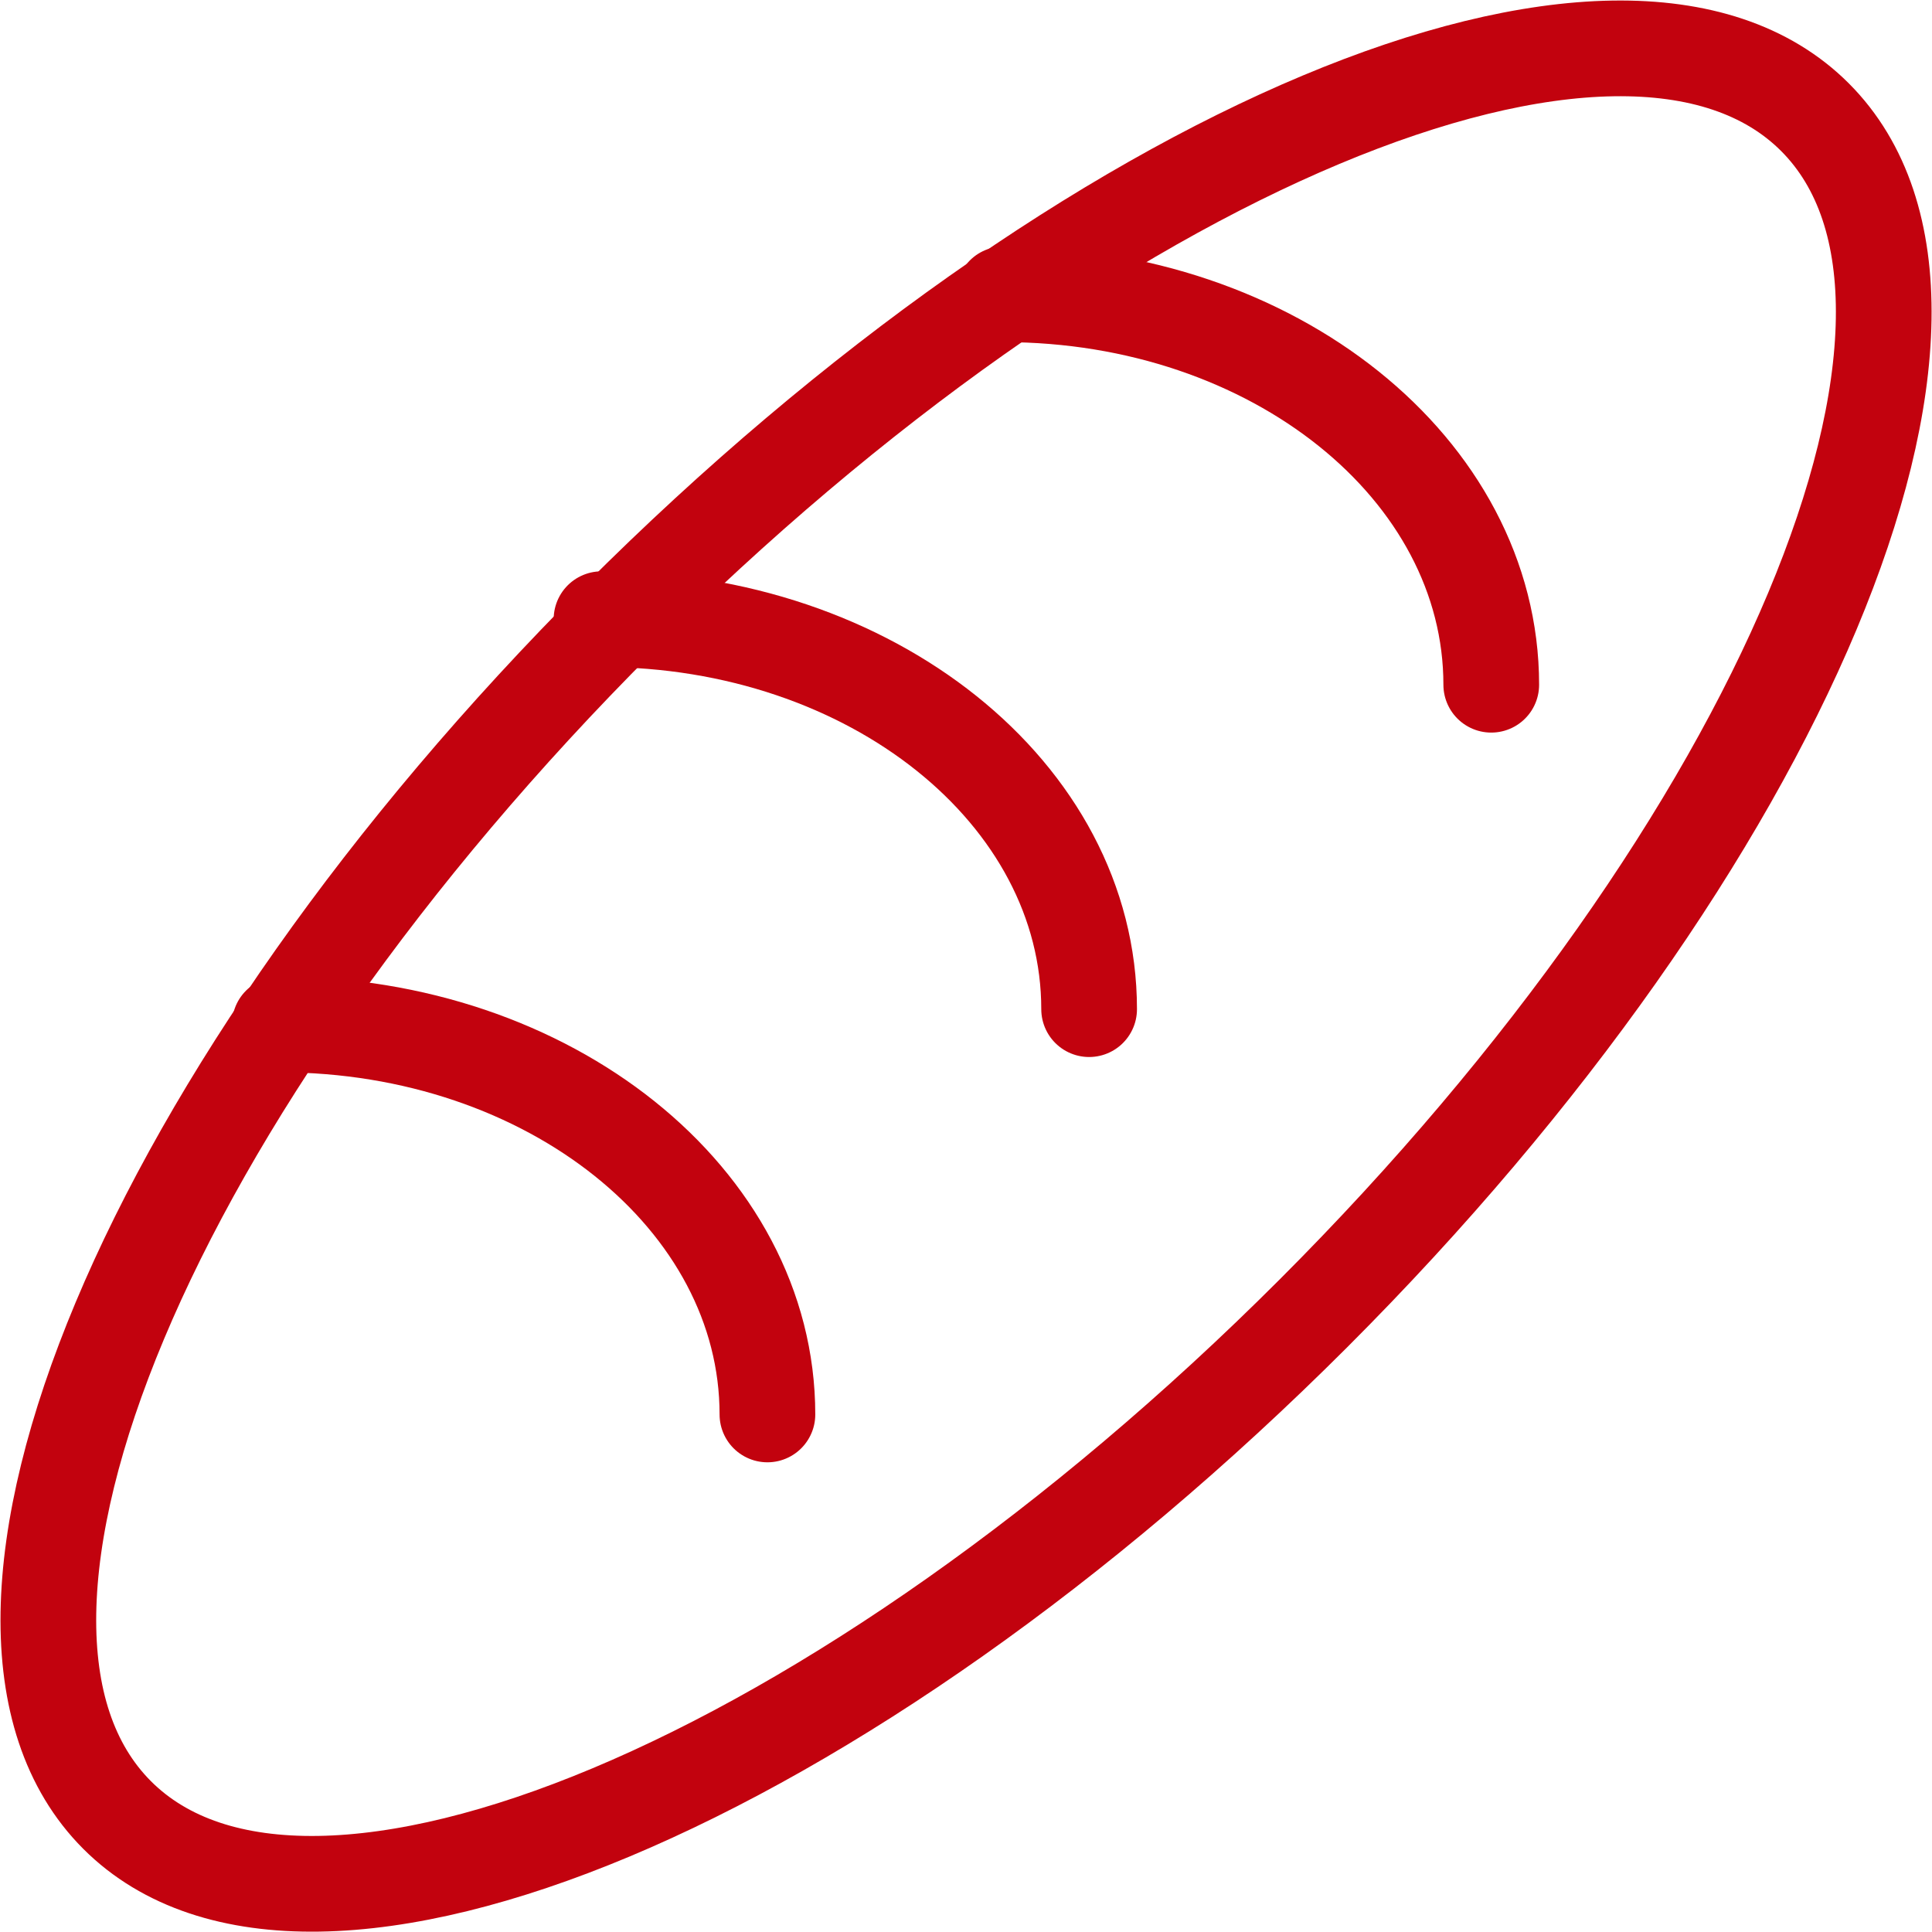
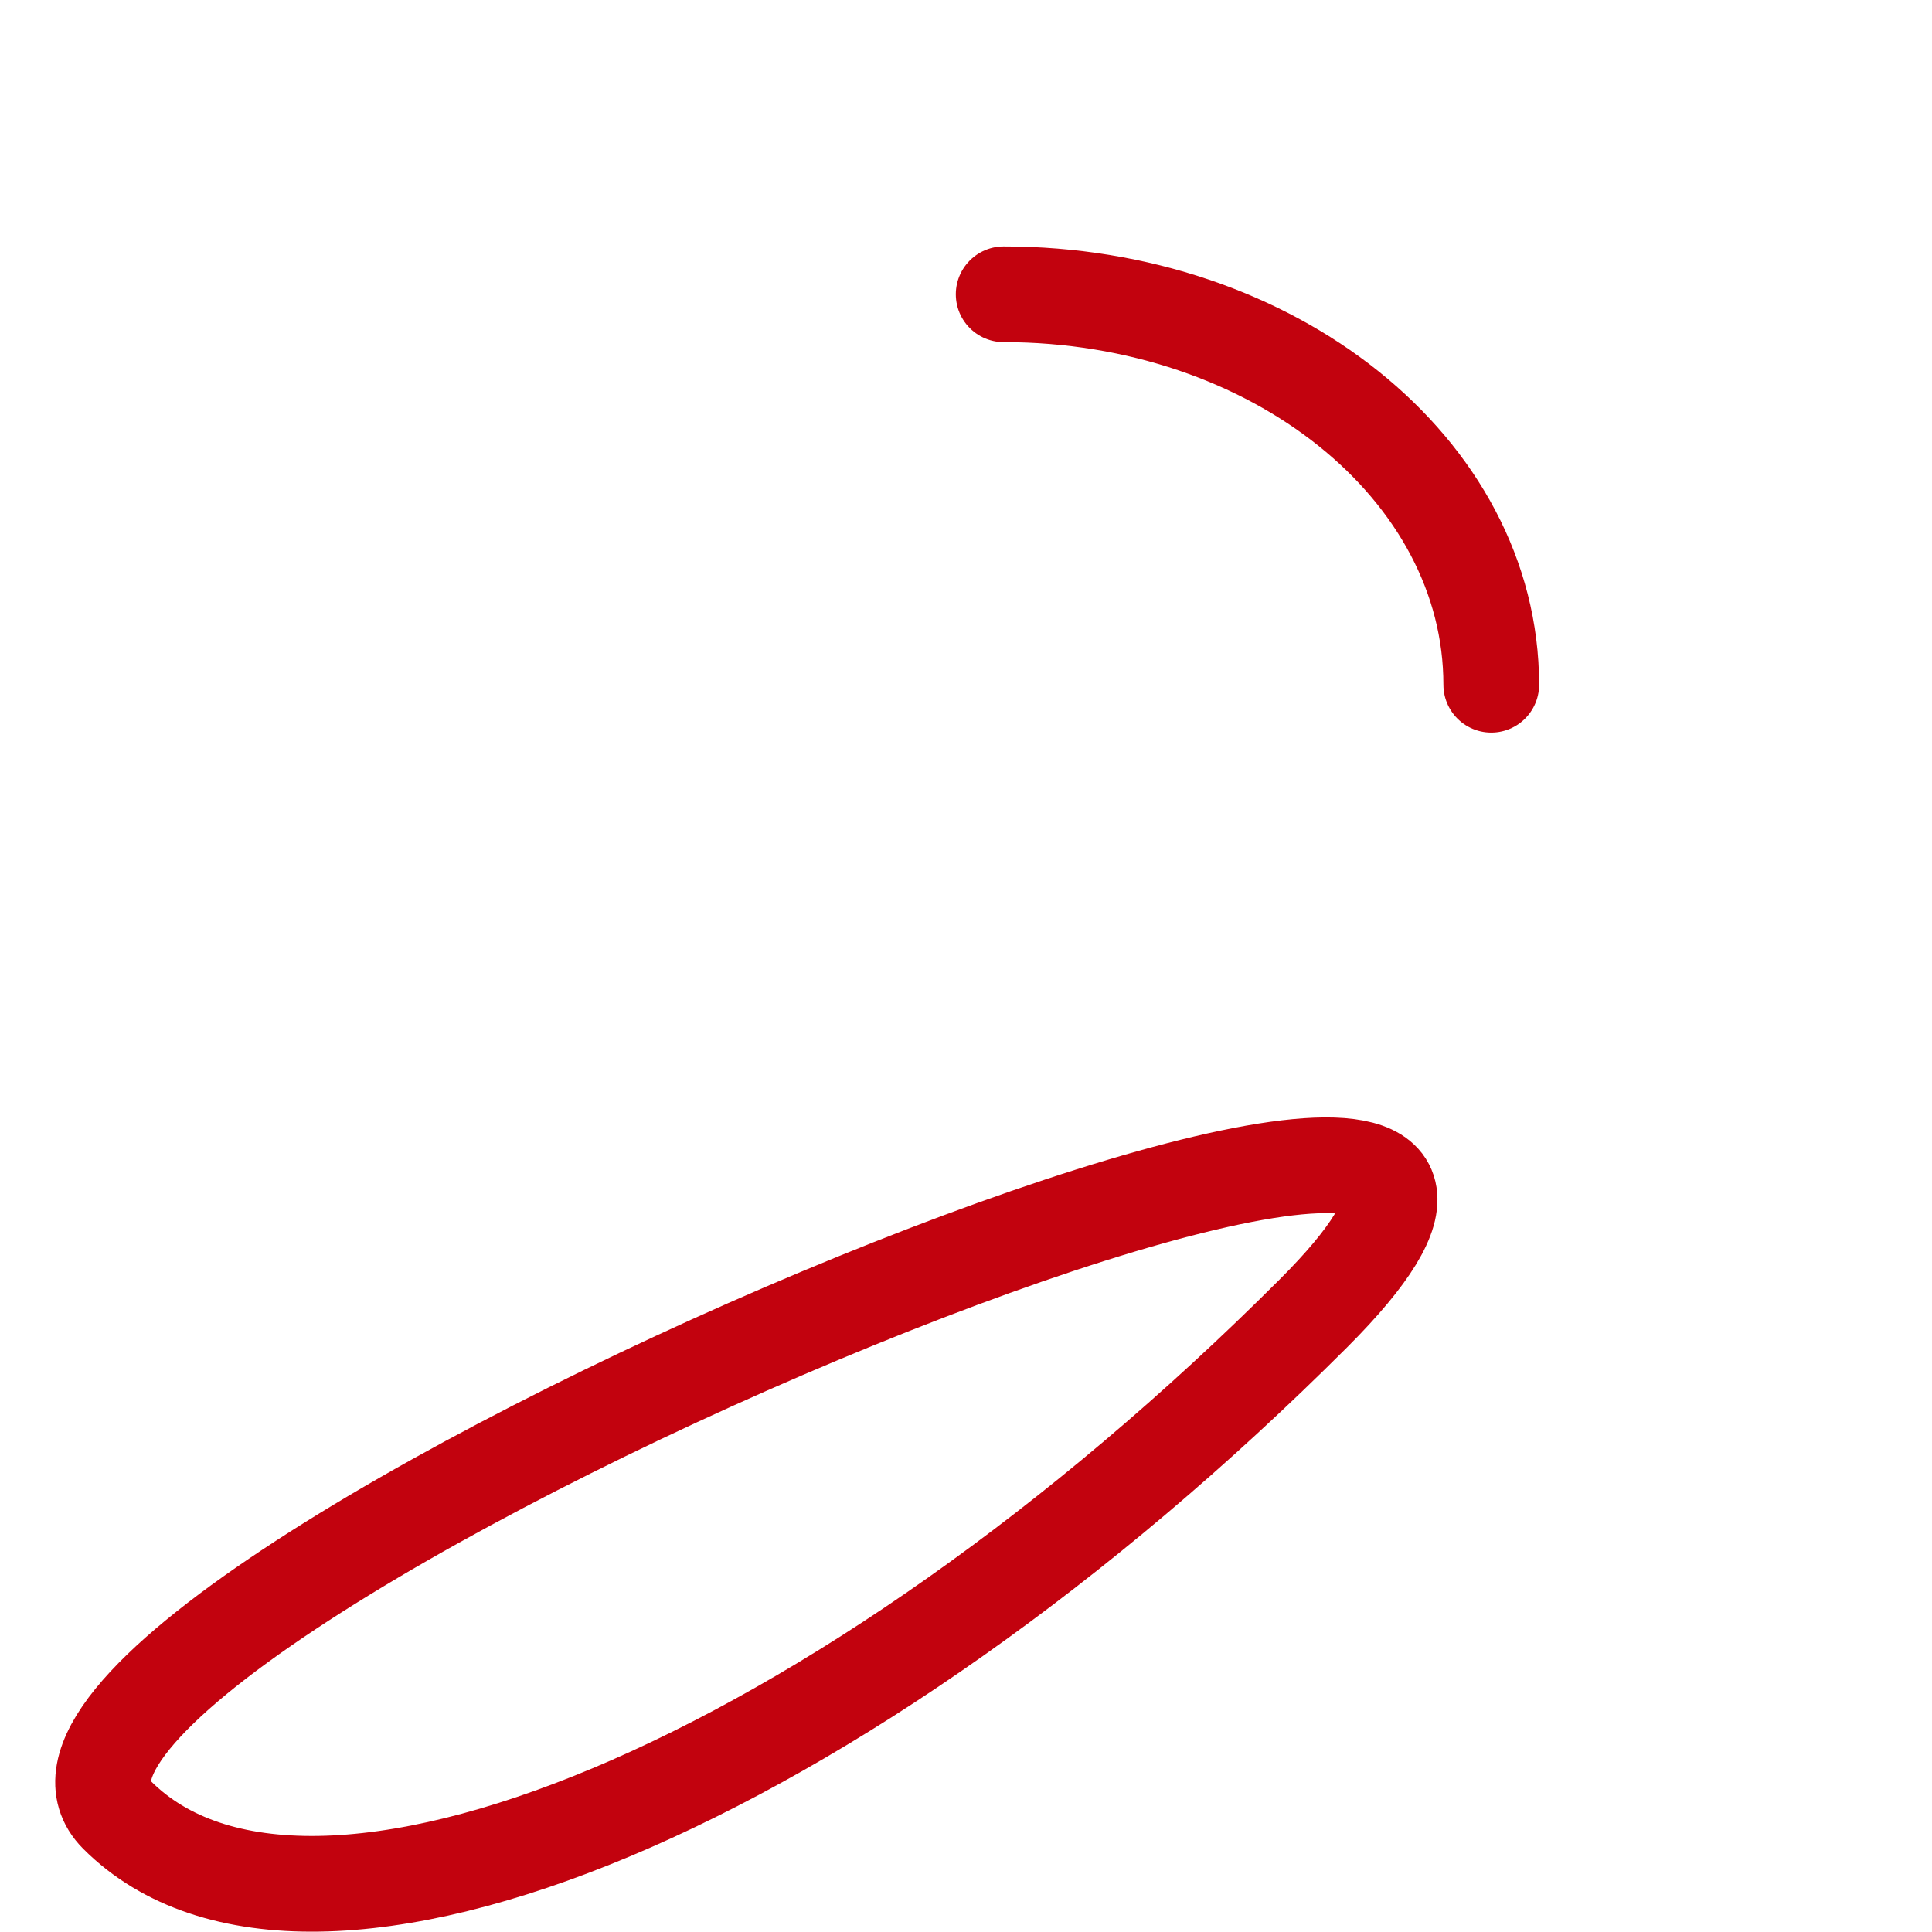
<svg xmlns="http://www.w3.org/2000/svg" id="sec_02_icon_08.svg" width="40.376" height="40.38" viewBox="0 0 40.376 40.38">
  <defs>
    <style>
      .cls-1 {
        fill: none;
        stroke: #c2020e;
        stroke-linecap: round;
        stroke-width: 2px;
        fill-rule: evenodd;
      }
    </style>
  </defs>
-   <path id="楕円形_2" data-name="楕円形 2" class="cls-1" d="M488.258,3628.26c-9.812,9.81-20.987,14.5-25,10.48s0.673-15.19,10.485-25,20.985-14.5,25-10.48S498.069,3618.45,488.258,3628.26Z" transform="translate(-460.812 -3600.81)" />
-   <path id="パス_1" data-name="パス 1" class="cls-1" d="M466.66,3622.22c5.633,0,10.19,3.65,10.19,8.15" transform="translate(-460.812 -3600.81)" />
-   <path id="パス_2" data-name="パス 2" class="cls-1" d="M473.383,3613.75c5.633,0,10.19,3.64,10.19,8.15" transform="translate(-460.812 -3600.81)" />
+   <path id="楕円形_2" data-name="楕円形 2" class="cls-1" d="M488.258,3628.26c-9.812,9.81-20.987,14.5-25,10.48S498.069,3618.45,488.258,3628.26Z" transform="translate(-460.812 -3600.81)" />
  <path id="パス_3" data-name="パス 3" class="cls-1" d="M481.787,3606.96c5.633,0,10.19,3.65,10.19,8.16" transform="translate(-460.812 -3600.81)" />
</svg>